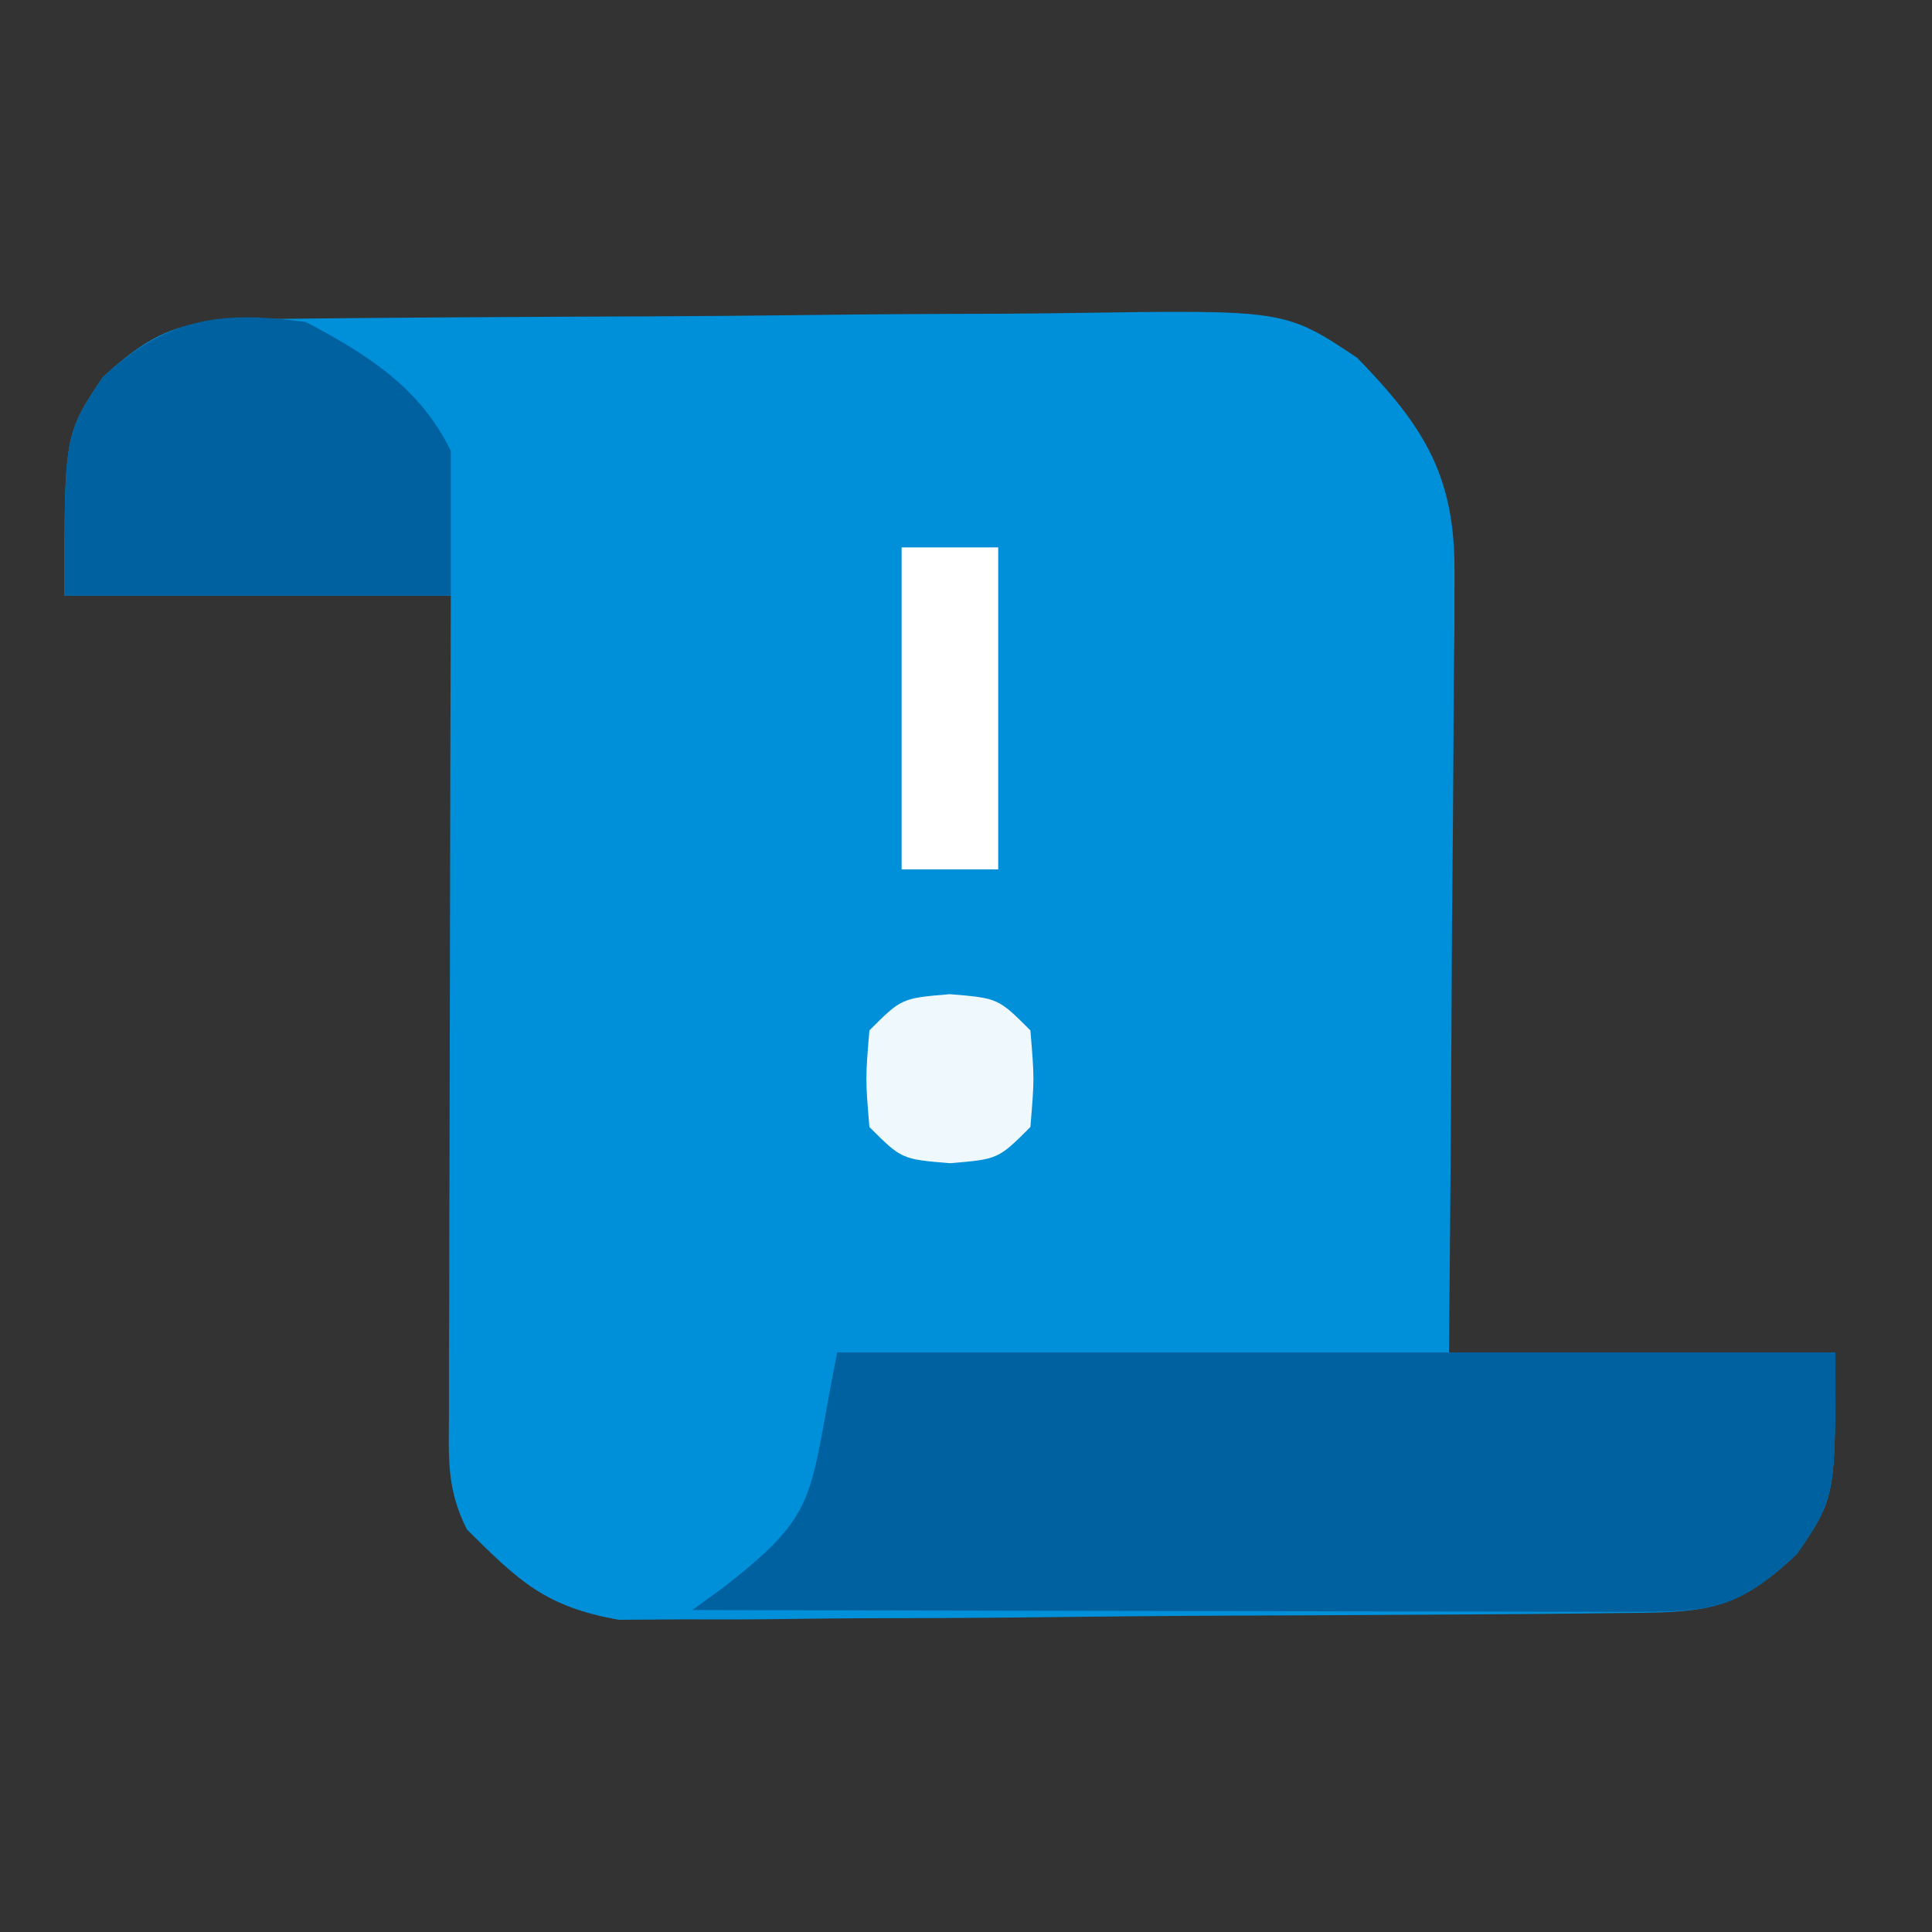
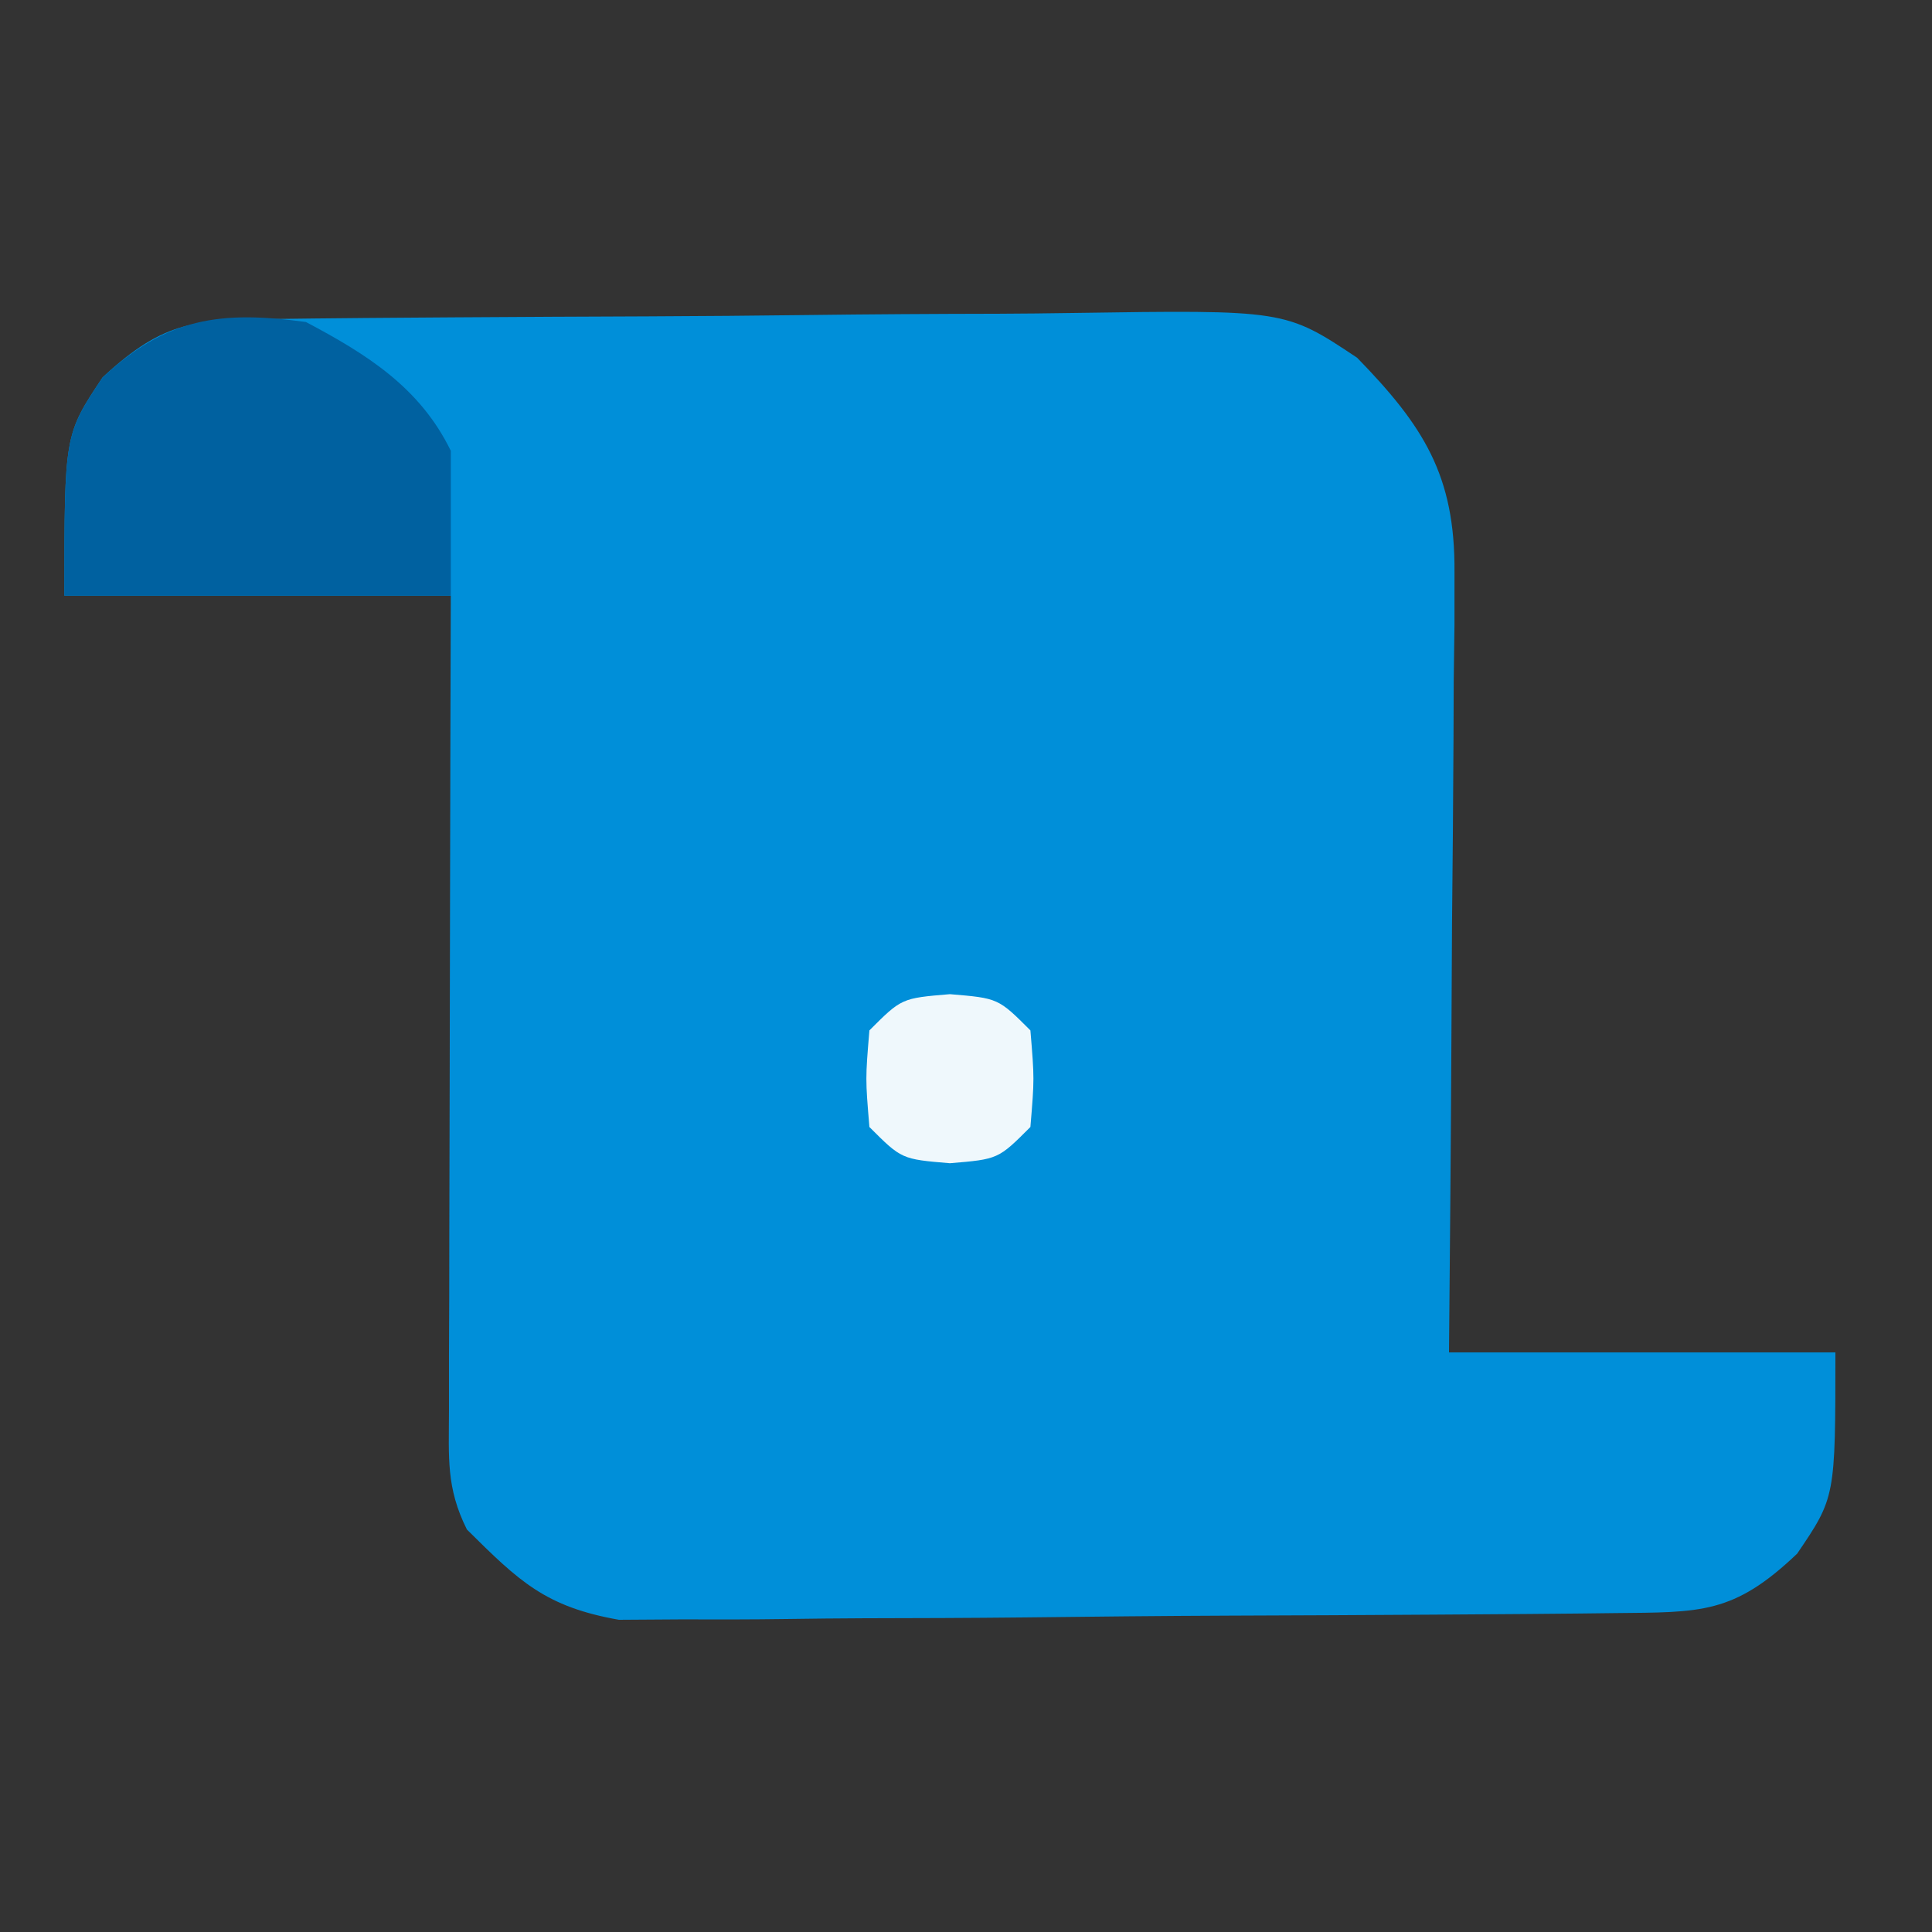
<svg xmlns="http://www.w3.org/2000/svg" version="1.1" width="120" height="120">
  <rect width="100%" height="100%" fill="#333333" stroke="none" />
  <path d="M0 0 C0.662 -0.008 1.324 -0.016 2.006 -0.025 C4.202 -0.05 6.397 -0.066 8.593 -0.081 C9.344 -0.086 10.094 -0.091 10.868 -0.097 C14.844 -0.123 18.82 -0.143 22.796 -0.157 C26.082 -0.171 29.367 -0.198 32.652 -0.239 C36.622 -0.289 40.592 -0.313 44.563 -0.32 C46.073 -0.327 47.583 -0.342 49.093 -0.366 C62.373 -0.565 62.373 -0.565 66.844 2.413 C70.976 6.658 72.933 9.733 72.891 15.718 C72.89 16.798 72.89 17.879 72.89 18.993 C72.874 20.148 72.859 21.303 72.843 22.494 C72.839 23.685 72.835 24.877 72.83 26.104 C72.813 29.905 72.776 33.705 72.738 37.505 C72.723 40.084 72.709 42.663 72.697 45.242 C72.666 51.559 72.607 57.875 72.55 64.193 C80.47 64.193 88.39 64.193 96.55 64.193 C96.55 73.193 96.55 73.193 94.175 76.693 C90.216 80.463 88.206 80.331 82.809 80.386 C81.769 80.398 81.769 80.398 80.709 80.411 C78.411 80.435 76.114 80.452 73.816 80.466 C73.031 80.472 72.246 80.477 71.437 80.482 C67.28 80.509 63.124 80.529 58.967 80.543 C54.678 80.56 50.39 80.604 46.102 80.655 C42.801 80.689 39.5 80.701 36.199 80.706 C34.618 80.713 33.038 80.728 31.457 80.752 C29.241 80.784 27.026 80.784 24.809 80.776 C23.549 80.784 22.289 80.793 20.992 80.801 C16.43 79.995 14.811 78.429 11.55 75.193 C10.253 72.6 10.43 70.729 10.437 67.825 C10.437 66.704 10.437 65.583 10.437 64.428 C10.442 63.214 10.447 61.999 10.452 60.748 C10.454 59.507 10.455 58.267 10.457 56.99 C10.461 53.692 10.47 50.394 10.481 47.096 C10.492 43.731 10.496 40.366 10.501 37.001 C10.512 30.399 10.53 23.796 10.55 17.193 C2.63 17.193 -5.29 17.193 -13.45 17.193 C-13.45 7.193 -13.45 7.193 -11.075 3.63 C-7.175 0.009 -5.249 0.056 0 0 Z " fill="#008FD9" transform="translate(17.45,19.807)" />
-   <path d="M0 0 C20.46 0 40.92 0 62 0 C62 9 62 9 59.625 12.5 C55.812 16.131 54.066 16.124 48.898 16.114 C47.617 16.113 46.336 16.113 45.016 16.113 C43.612 16.108 42.208 16.103 40.805 16.098 C39.373 16.096 37.941 16.094 36.509 16.093 C32.737 16.09 28.966 16.08 25.195 16.069 C21.347 16.058 17.5 16.054 13.652 16.049 C6.102 16.038 -1.449 16.021 -9 16 C-8.402 15.567 -7.804 15.134 -7.188 14.688 C-0.976 9.896 -1.827 9.135 0 0 Z " fill="#0061A0" transform="translate(52,84)" />
  <path d="M0 0 C3.803 2.009 7.093 4.081 9 8 C9 10.97 9 13.94 9 17 C1.08 17 -6.84 17 -15 17 C-15 7 -15 7 -12.625 3.438 C-8.639 -0.263 -5.332 -0.725 0 0 Z " fill="#0061A0" transform="translate(19,20)" />
-   <path d="M0 0 C1.98 0 3.96 0 6 0 C6 6.6 6 13.2 6 20 C4.02 20 2.04 20 0 20 C0 13.4 0 6.8 0 0 Z " fill="#FFFFFF" transform="translate(56,34)" />
  <path d="M0 0 C3 0.25 3 0.25 5 2.25 C5.25 5.25 5.25 5.25 5 8.25 C3 10.25 3 10.25 0 10.5 C-3 10.25 -3 10.25 -5 8.25 C-5.25 5.25 -5.25 5.25 -5 2.25 C-3 0.25 -3 0.25 0 0 Z " fill="#EFF8FC" transform="translate(59,61.75)" />
</svg>